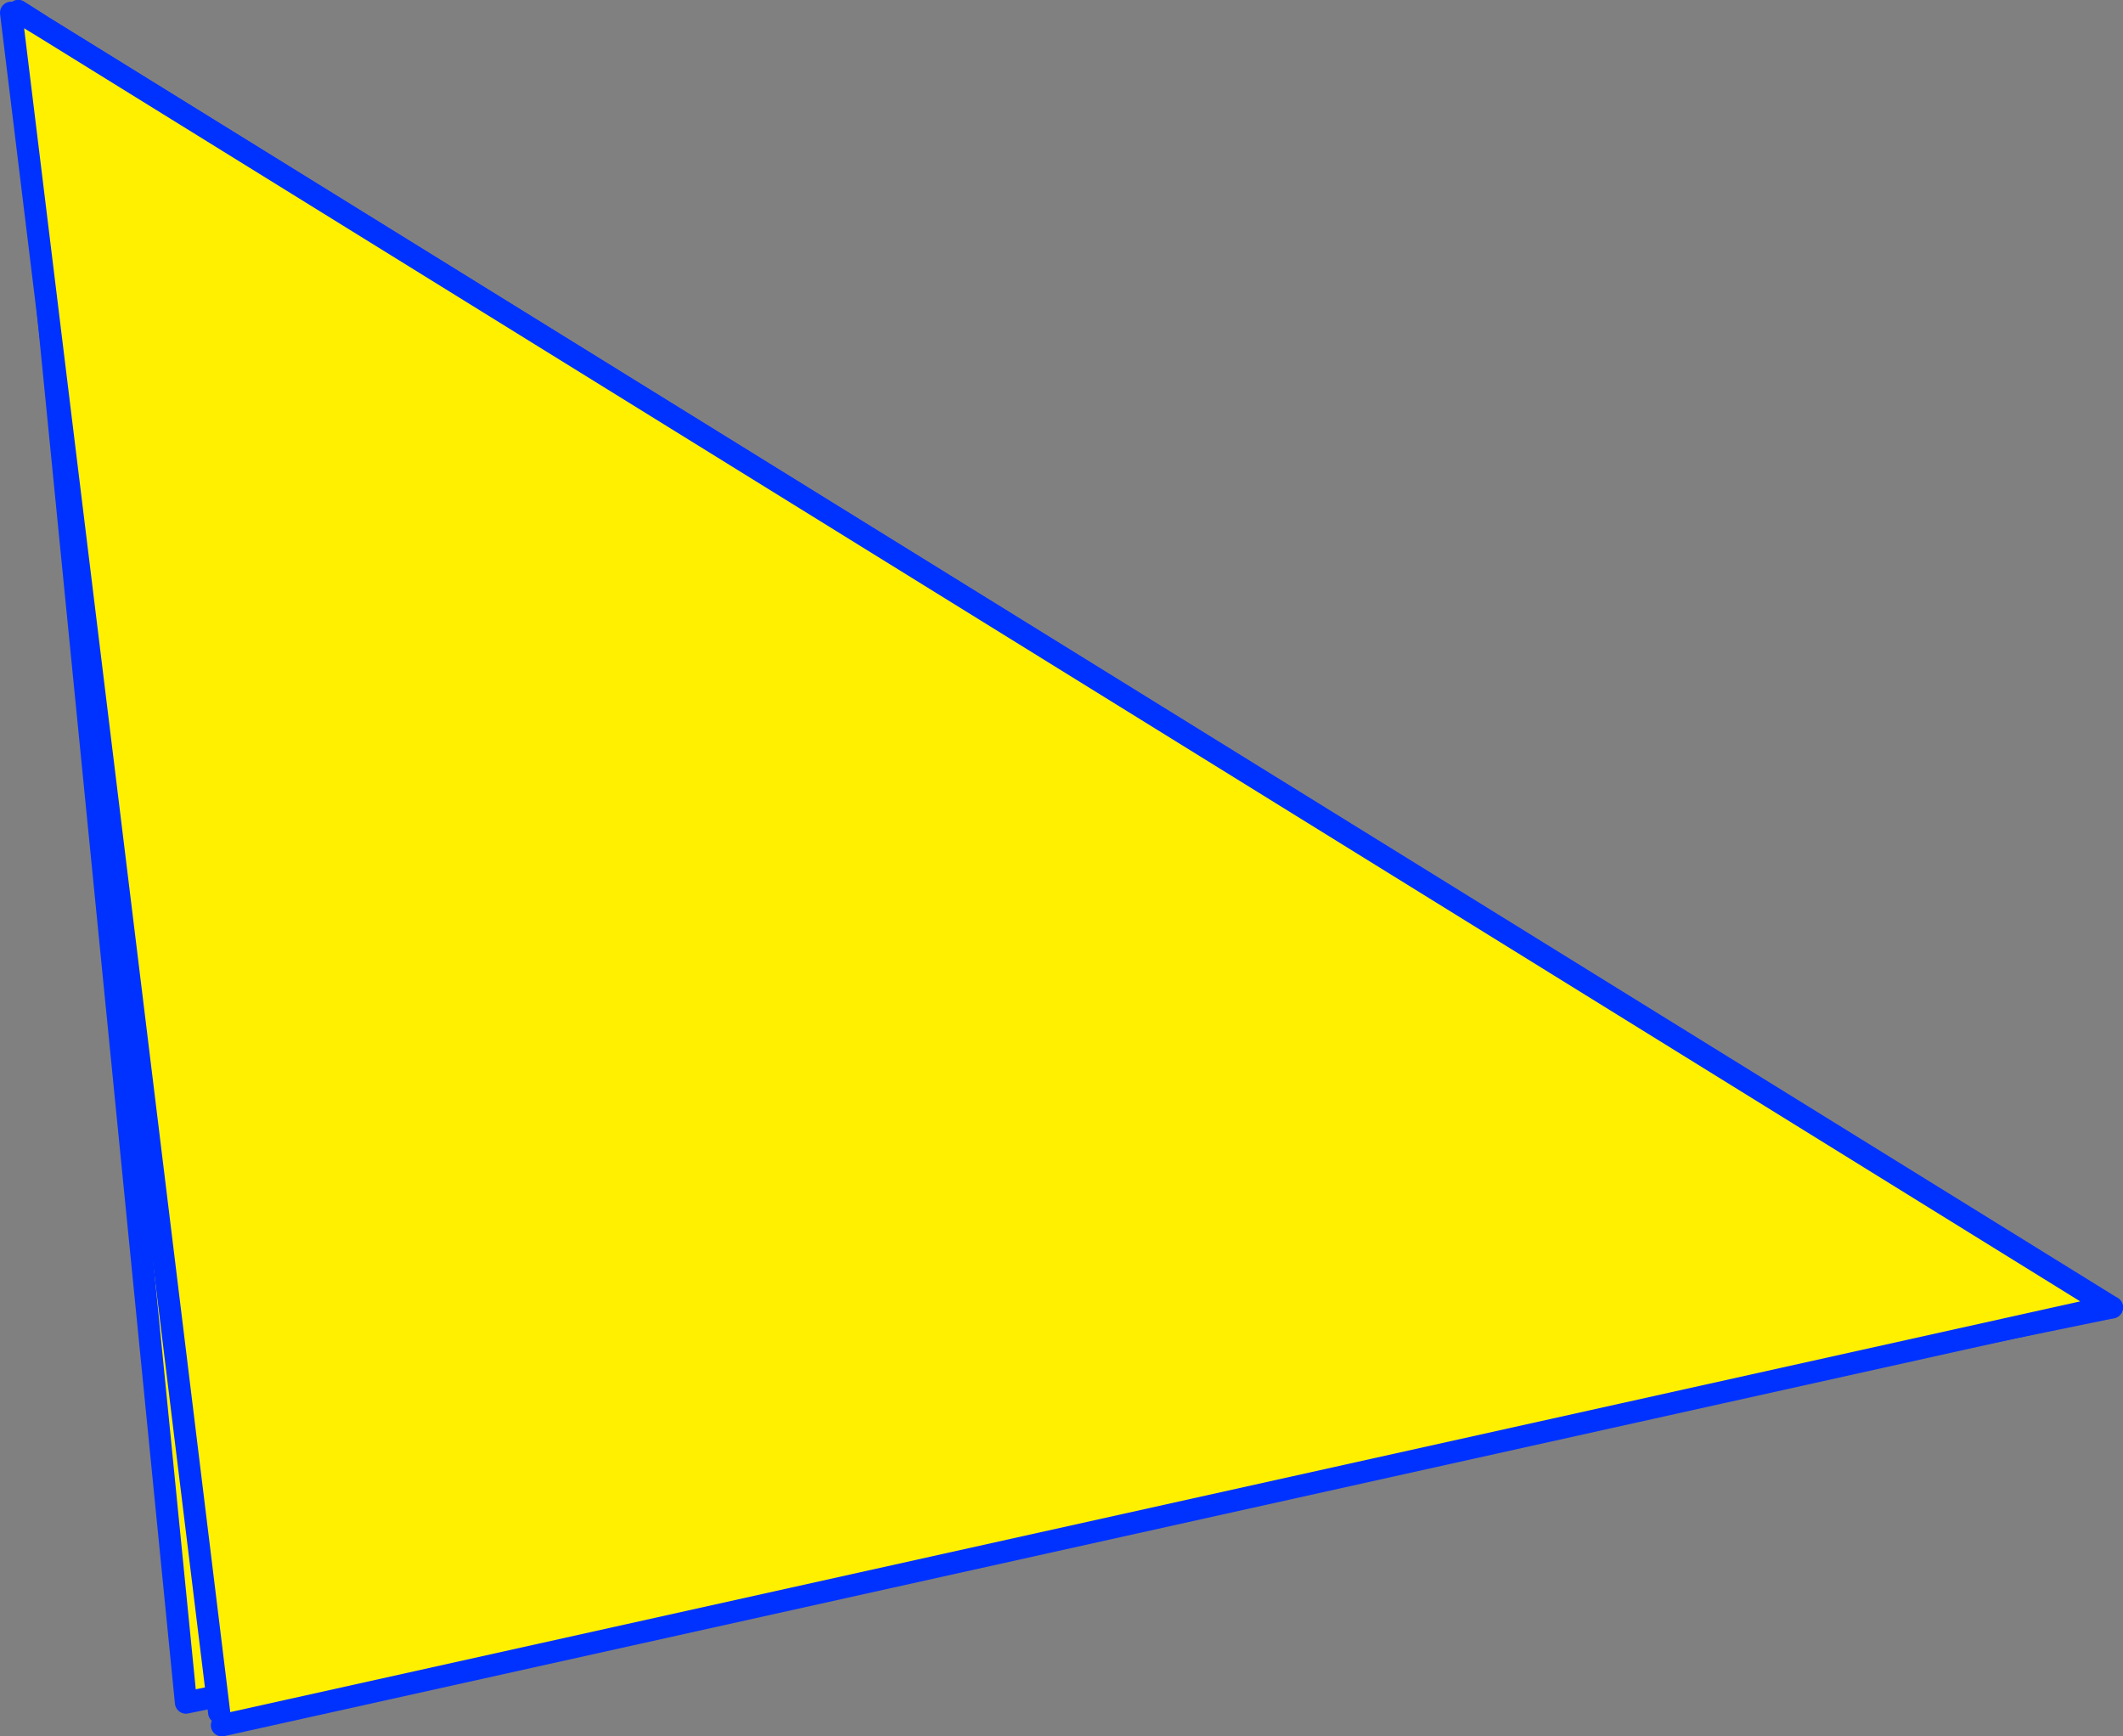
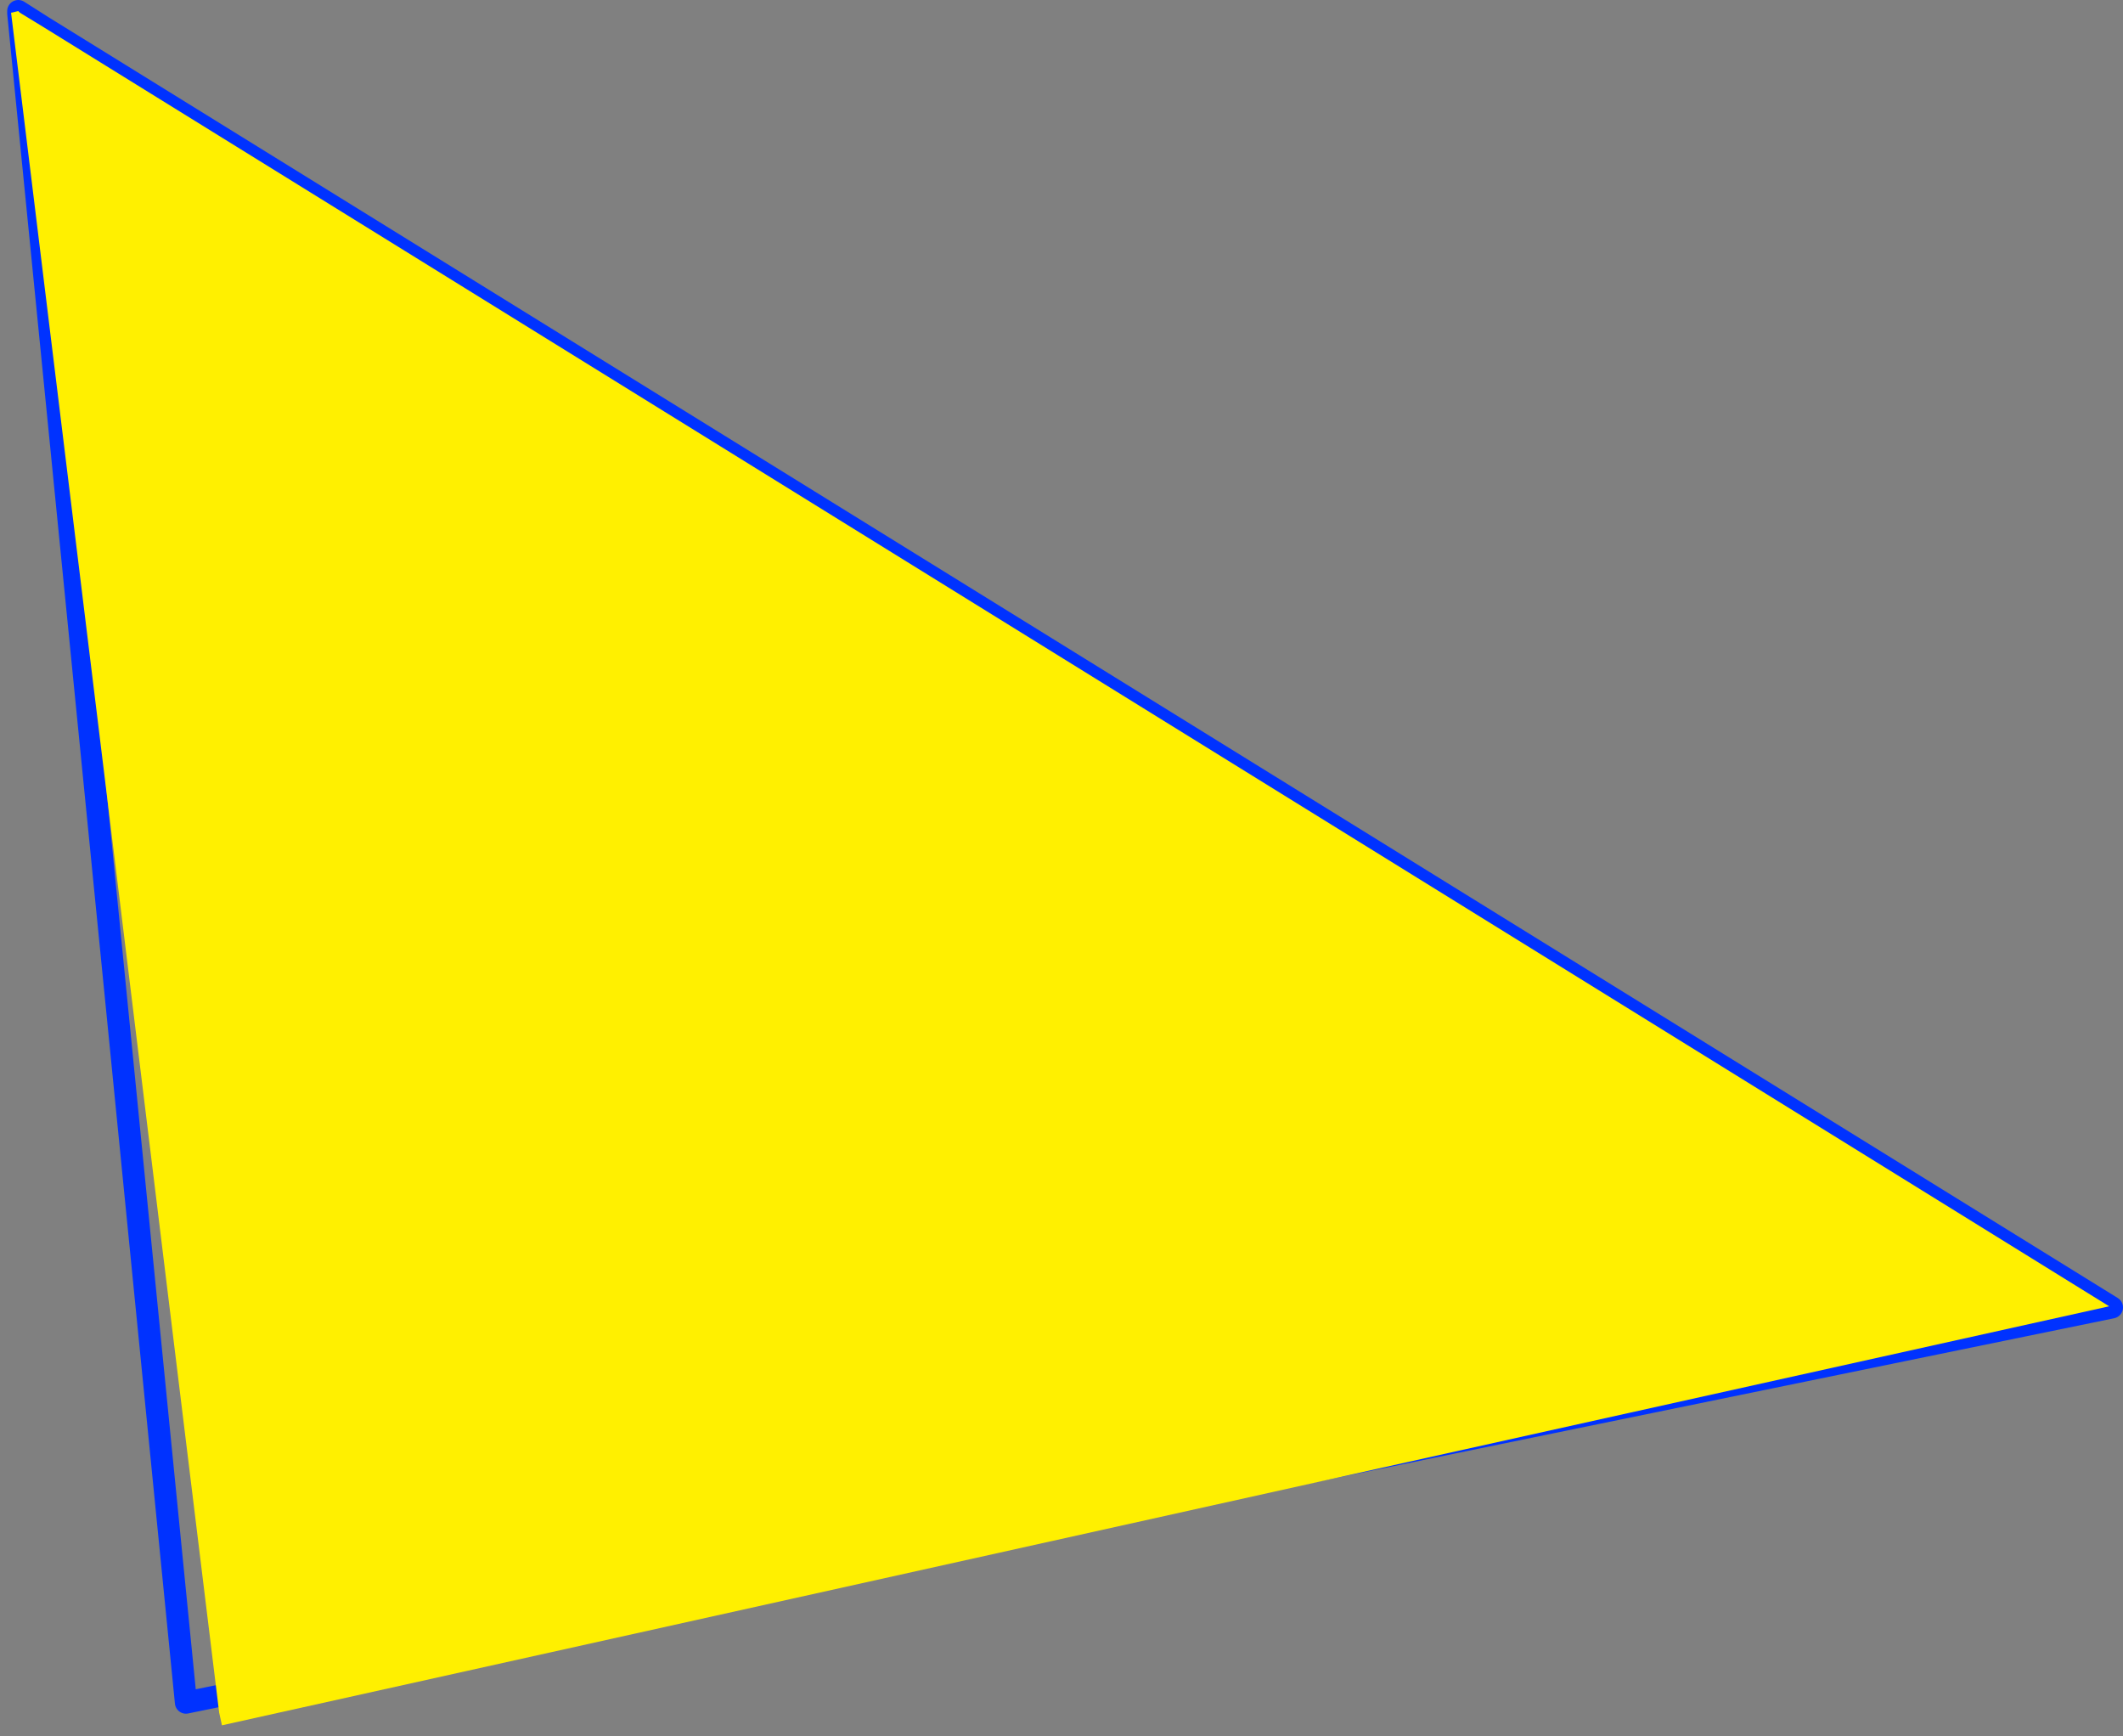
<svg xmlns="http://www.w3.org/2000/svg" height="156.85px" width="191.8px">
  <rect width="100%" height="100%" fill="#808080" stroke="none" />
  <g transform="matrix(1.0, 0.0, 0.0, 1.0, -363.05, -268.75)">
-     <path d="M366.9 271.15 L553.85 386.85 379.85 422.55 364.7 269.95 364.85 269.9 366.9 271.15" fill="#fff000" fill-rule="evenodd" stroke="none" />
    <path d="M364.7 269.95 L364.7 269.75 366.9 271.15 553.85 386.85 379.85 422.55 364.7 269.95 M364.85 269.9 L364.7 269.75 M366.9 271.15 L364.85 269.9" fill="none" stroke="#0032ff" stroke-linecap="round" stroke-linejoin="round" stroke-width="2.0" />
    <path d="M364.7 269.75 L364.85 269.9 366.9 271.15 553.6 386.75 383.1 424.6 382.85 423.45 364.05 269.9 364.7 269.75" fill="#fff000" fill-rule="evenodd" stroke="none" />
-     <path d="M383.1 424.6 L553.6 386.75 366.9 271.15 364.85 269.9 364.7 269.75 366.9 271.15 M364.05 269.9 L382.85 423.45 M553.6 386.75 L553.85 386.85" fill="none" stroke="#0032ff" stroke-linecap="round" stroke-linejoin="round" stroke-width="2.0" />
  </g>
</svg>